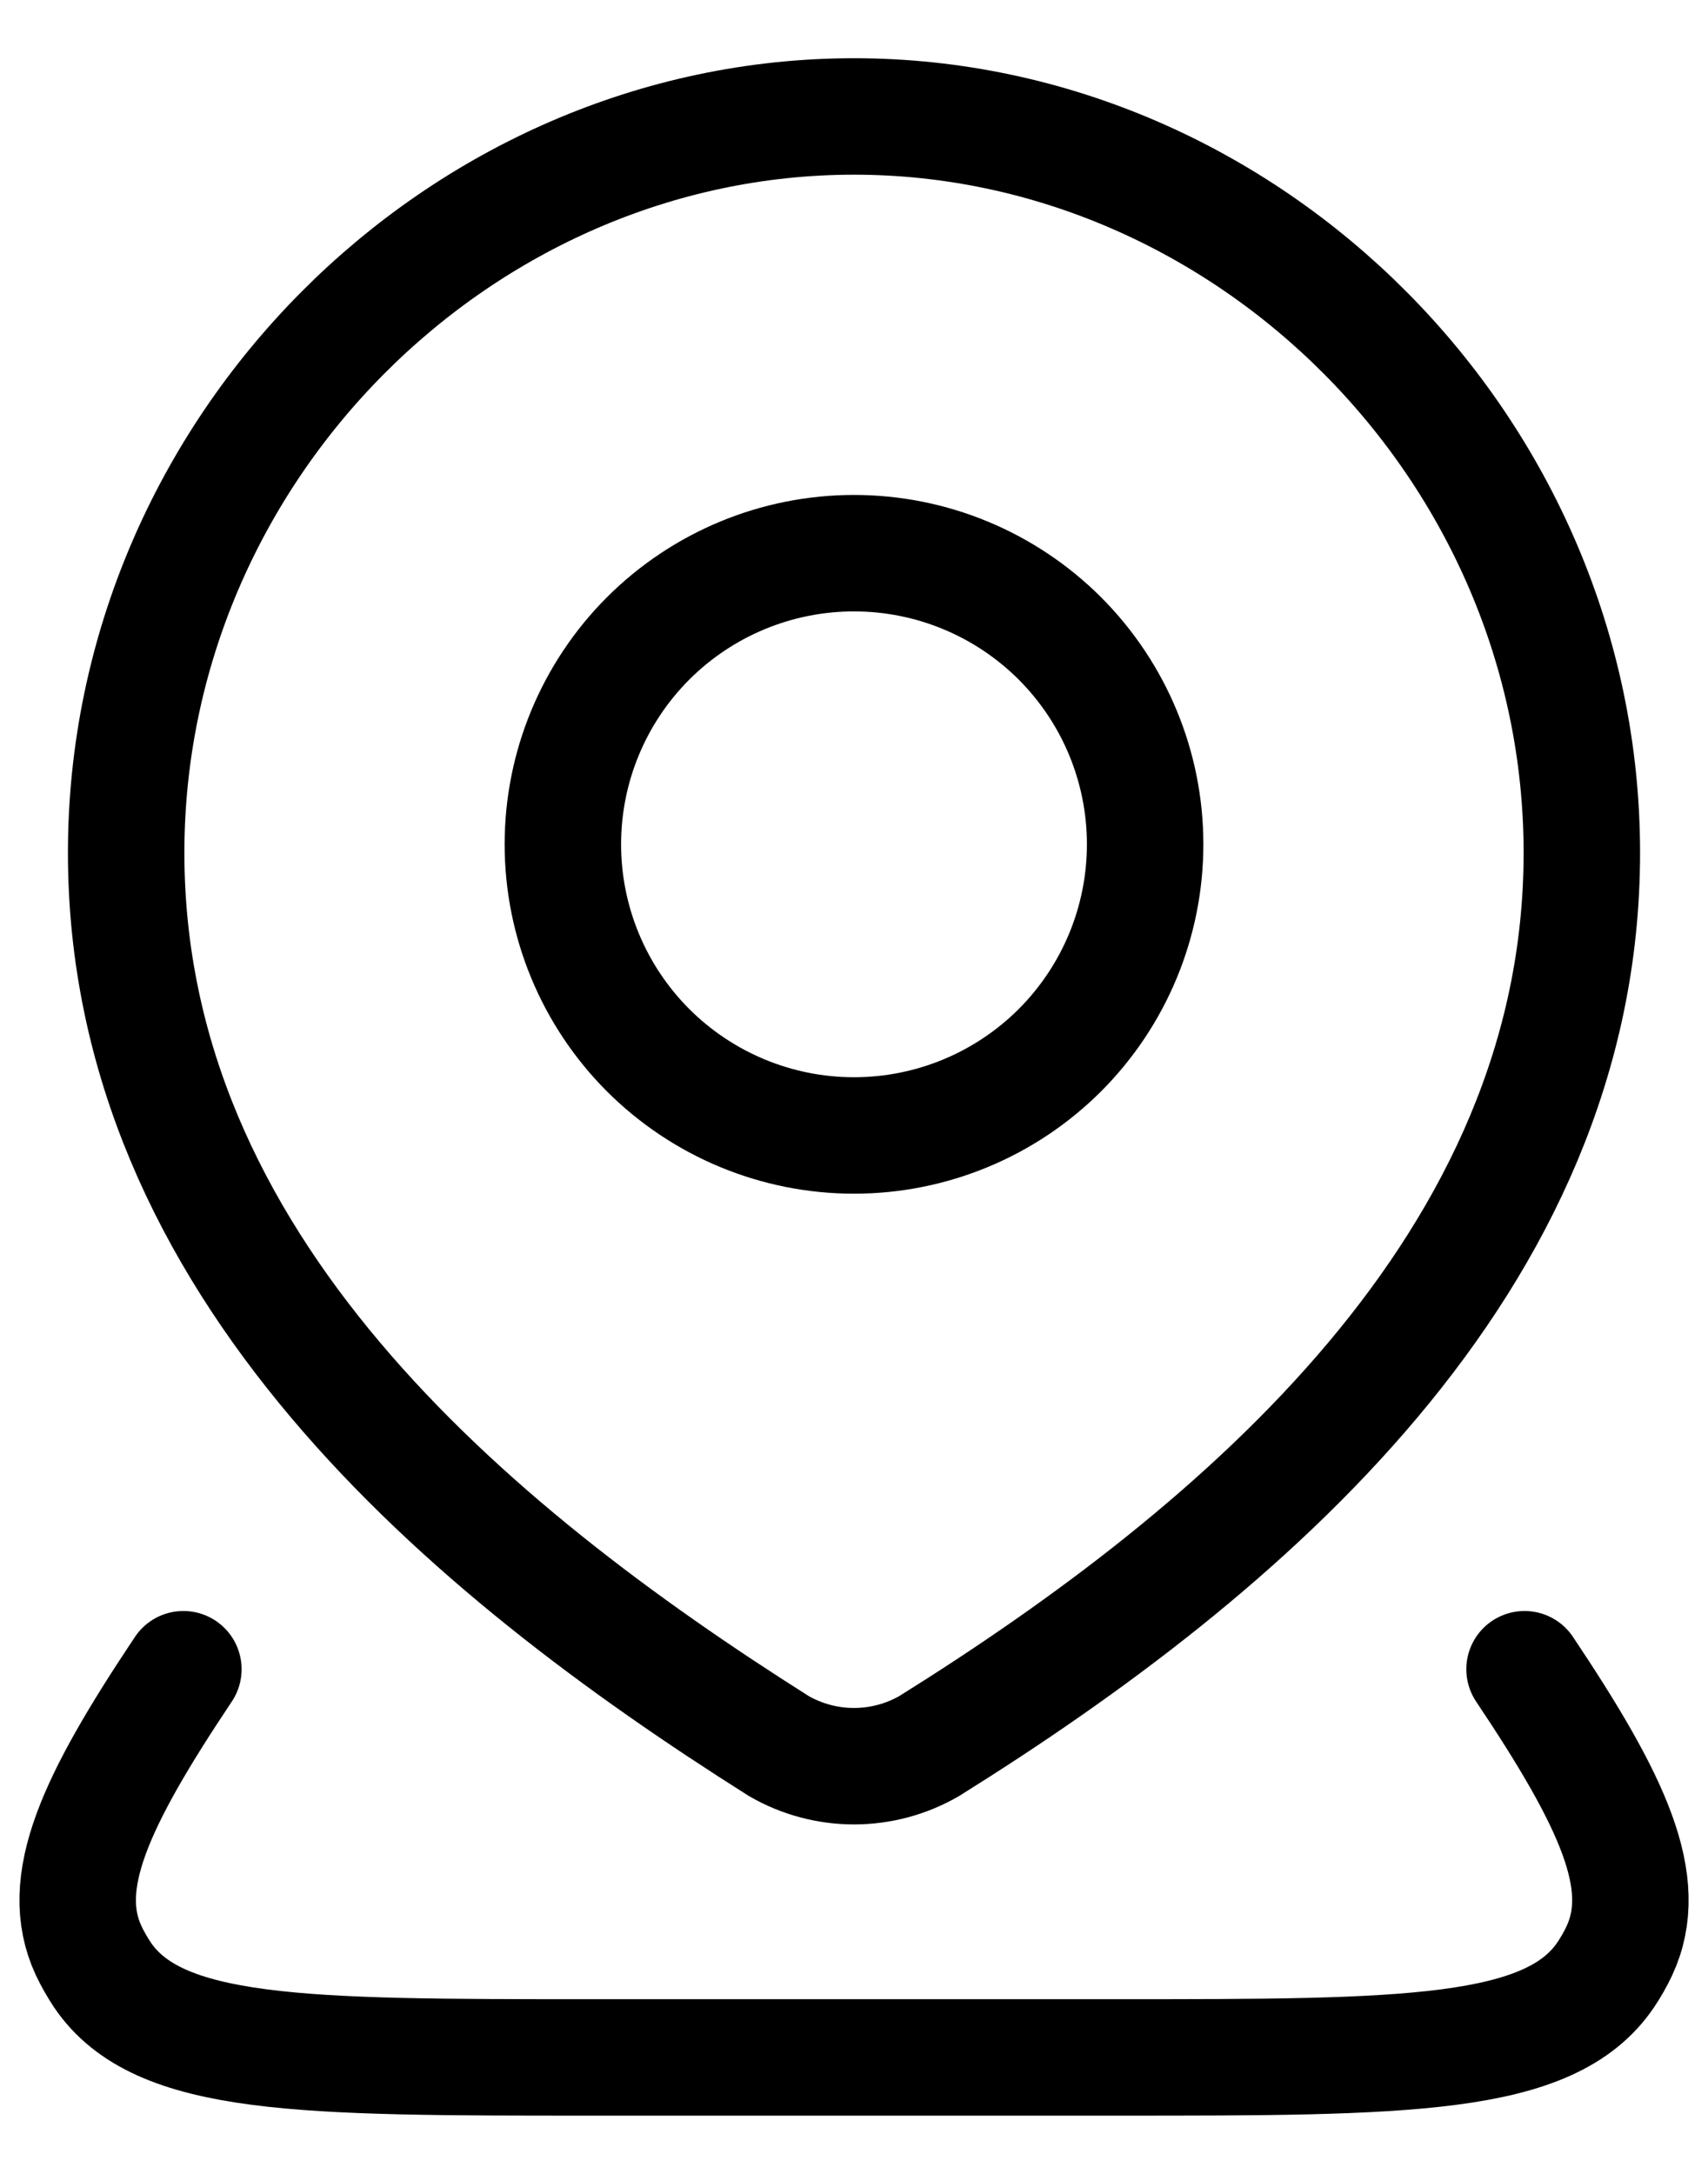
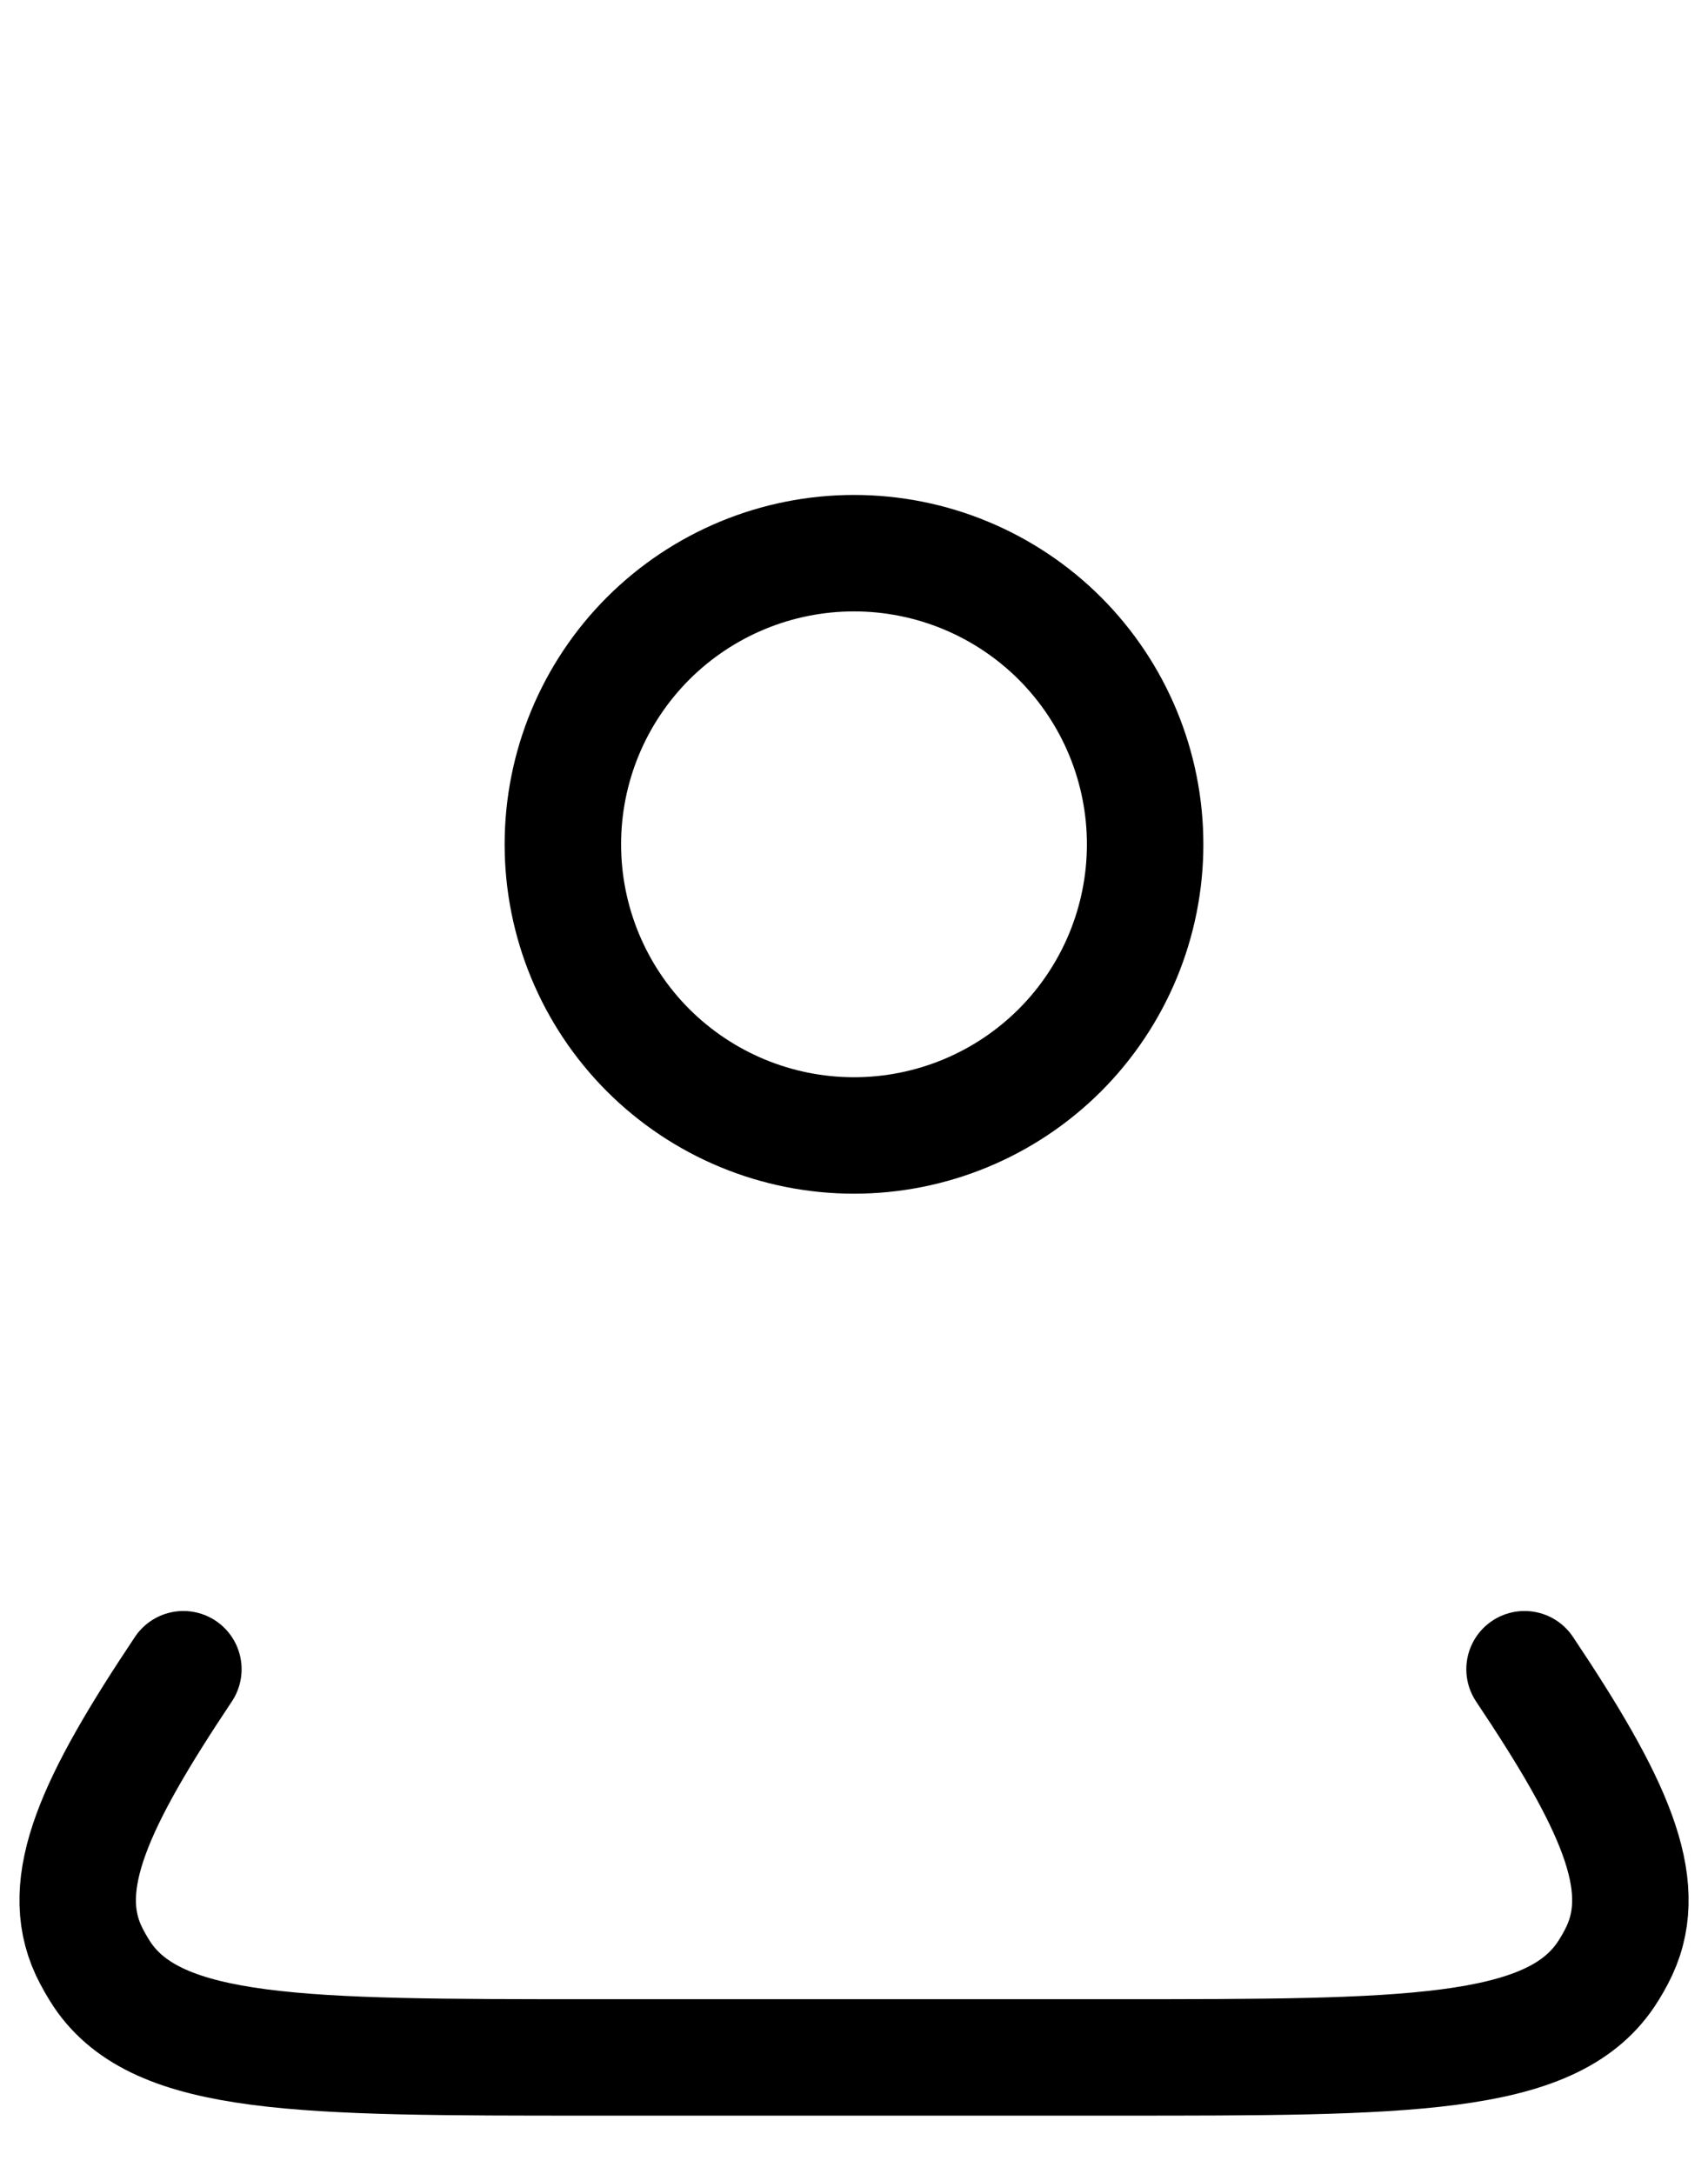
<svg xmlns="http://www.w3.org/2000/svg" width="22" height="28" viewBox="0 0 22 28" fill="none">
  <path d="M19.637 21.5C20.781 23.21 21.264 24.254 20.859 25.125C20.809 25.232 20.75 25.335 20.684 25.434C19.965 26.5 18.109 26.5 14.396 26.5H7.604C3.891 26.5 2.036 26.5 1.317 25.434C1.252 25.335 1.193 25.232 1.142 25.125C0.737 24.254 1.22 23.21 2.362 21.5M14.75 10.875C14.75 11.87 14.355 12.823 13.652 13.527C12.948 14.23 11.995 14.625 11 14.625C10.005 14.625 9.052 14.23 8.348 13.527C7.645 12.823 7.25 11.87 7.25 10.875C7.25 9.88 7.645 8.927 8.348 8.223C9.052 7.52 10.005 7.125 11 7.125C11.995 7.125 12.948 7.52 13.652 8.223C14.355 8.927 14.75 9.88 14.75 10.875Z" stroke="black" stroke-width="1.5" stroke-linecap="round" stroke-linejoin="round" />
-   <path d="M11 1.5C16.074 1.5 20.375 5.785 20.375 10.984C20.375 16.265 16.004 19.971 11.966 22.491C11.672 22.66 11.339 22.749 11 22.749C10.661 22.749 10.328 22.66 10.034 22.491C6.004 19.946 1.625 16.284 1.625 10.984C1.625 5.785 5.926 1.5 11 1.5Z" stroke="black" stroke-width="1.5" stroke-linecap="round" stroke-linejoin="round" />
</svg>